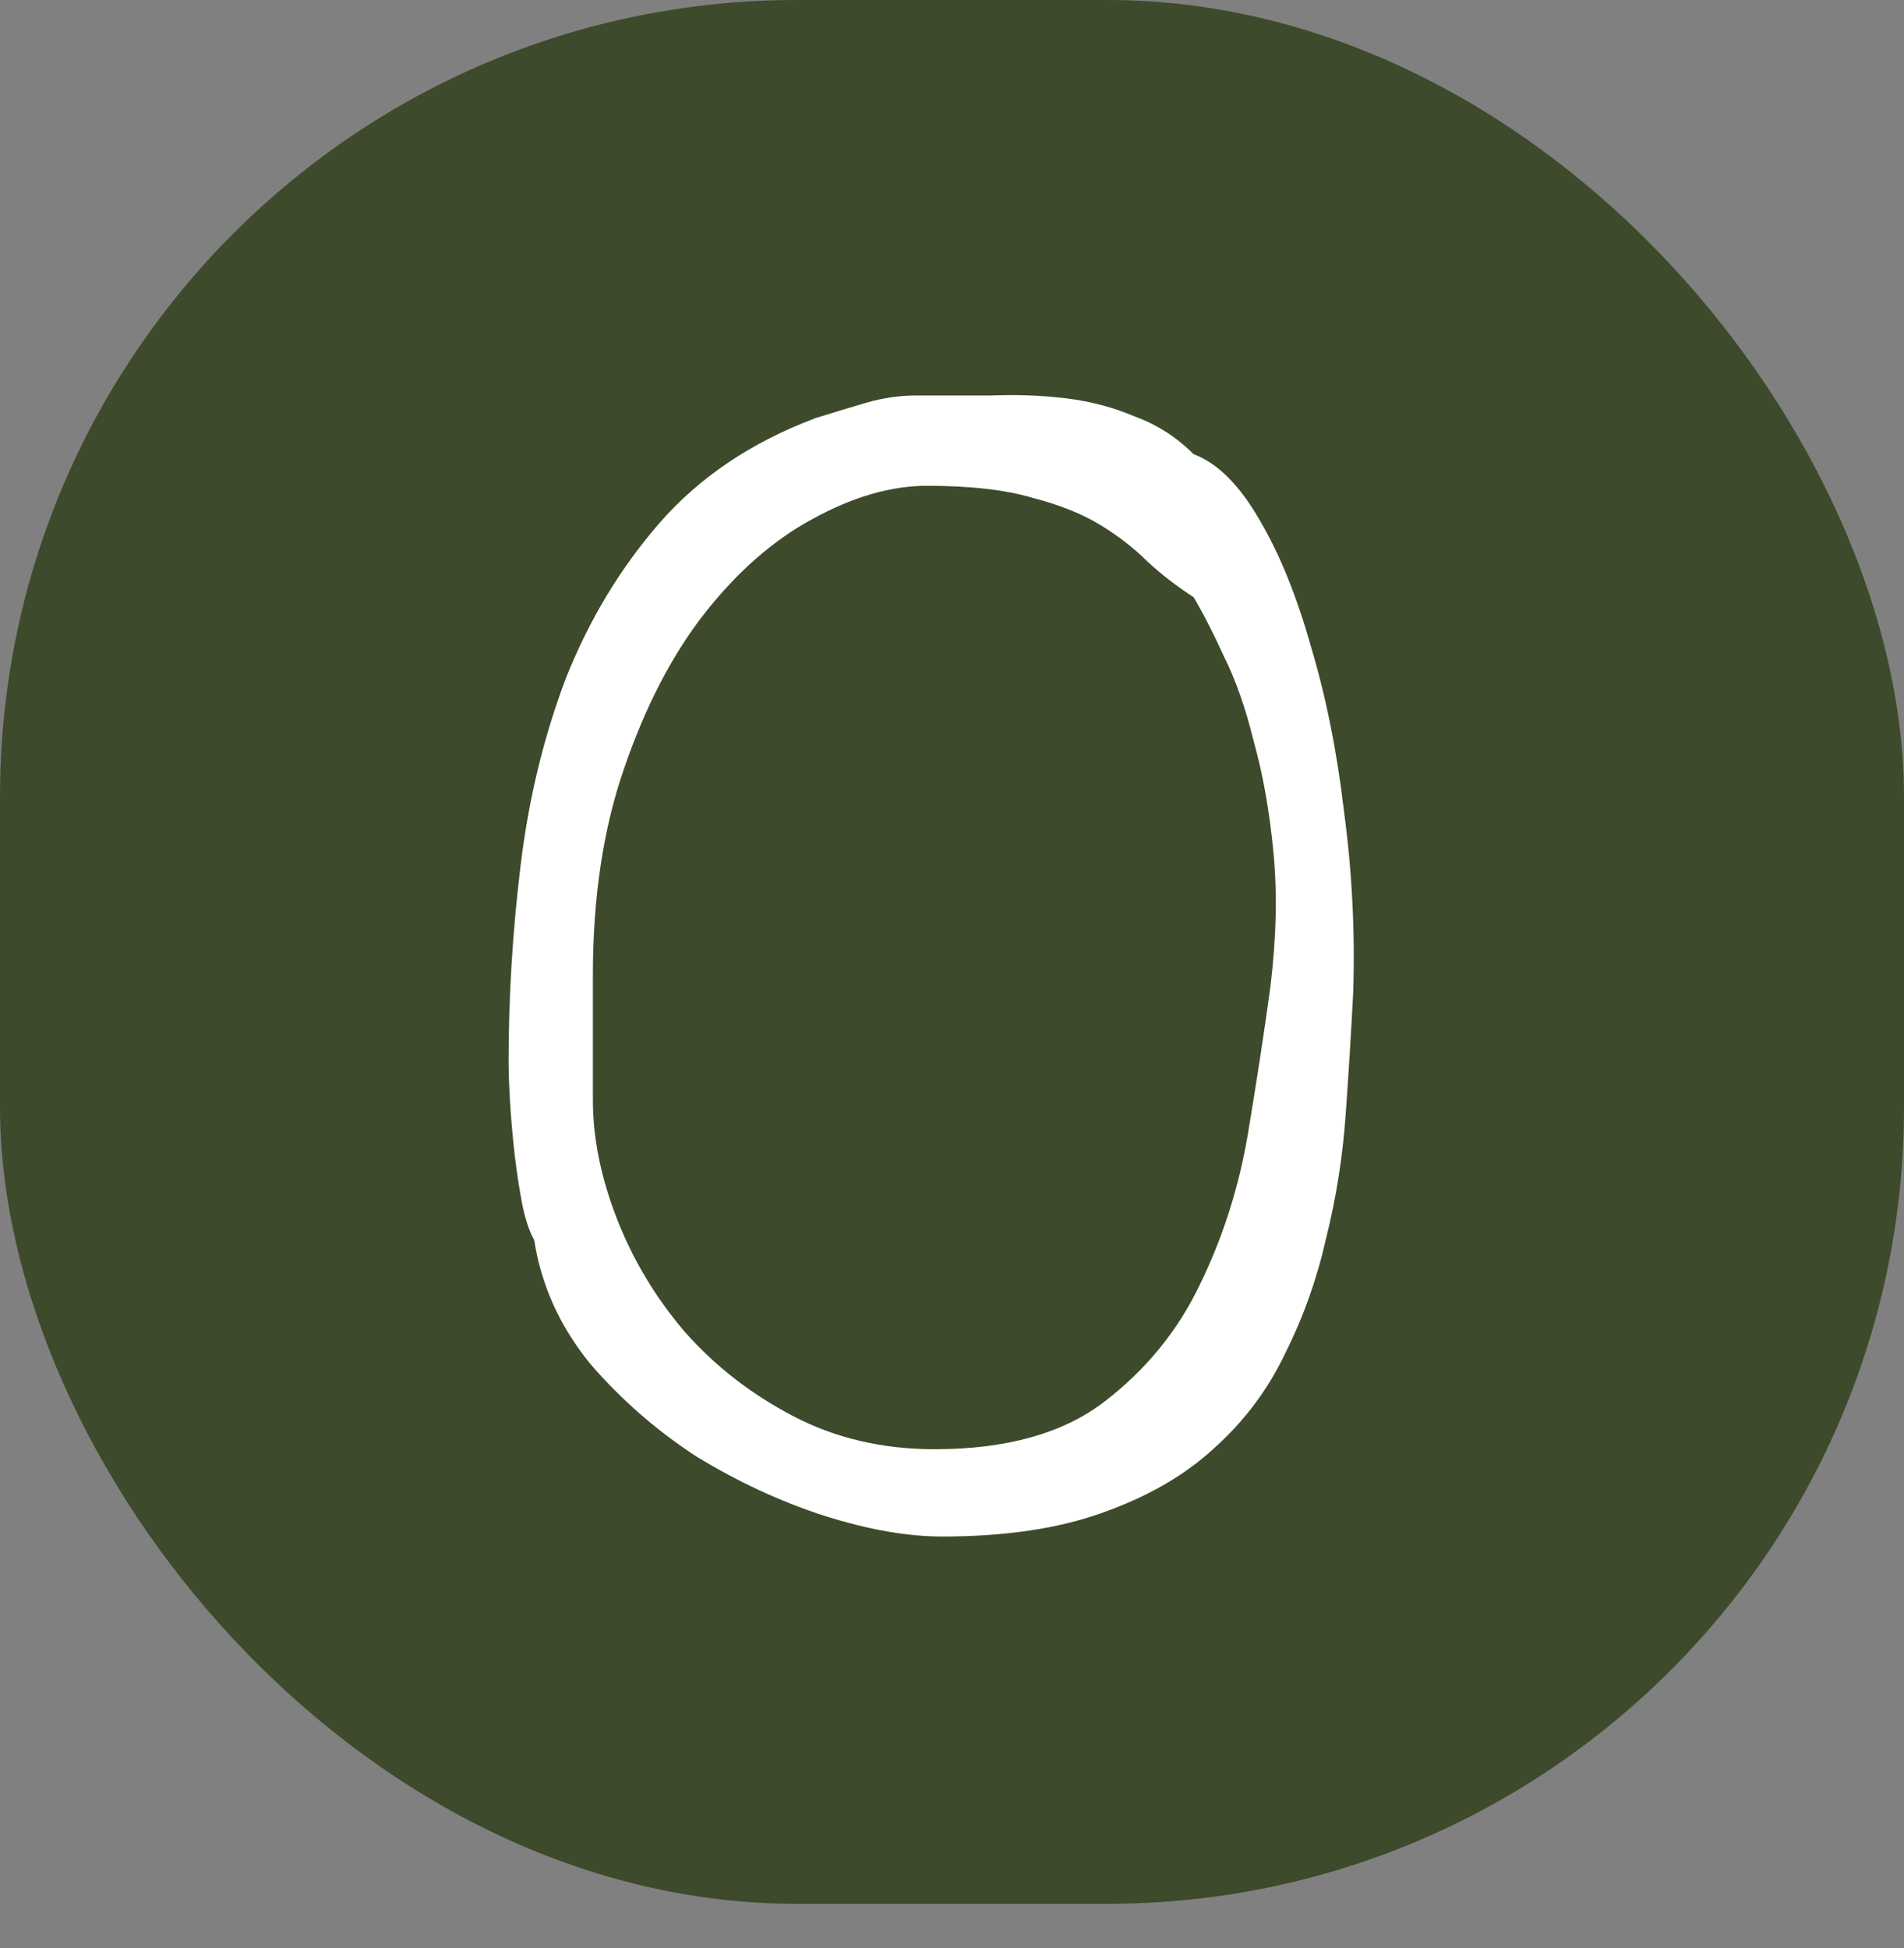
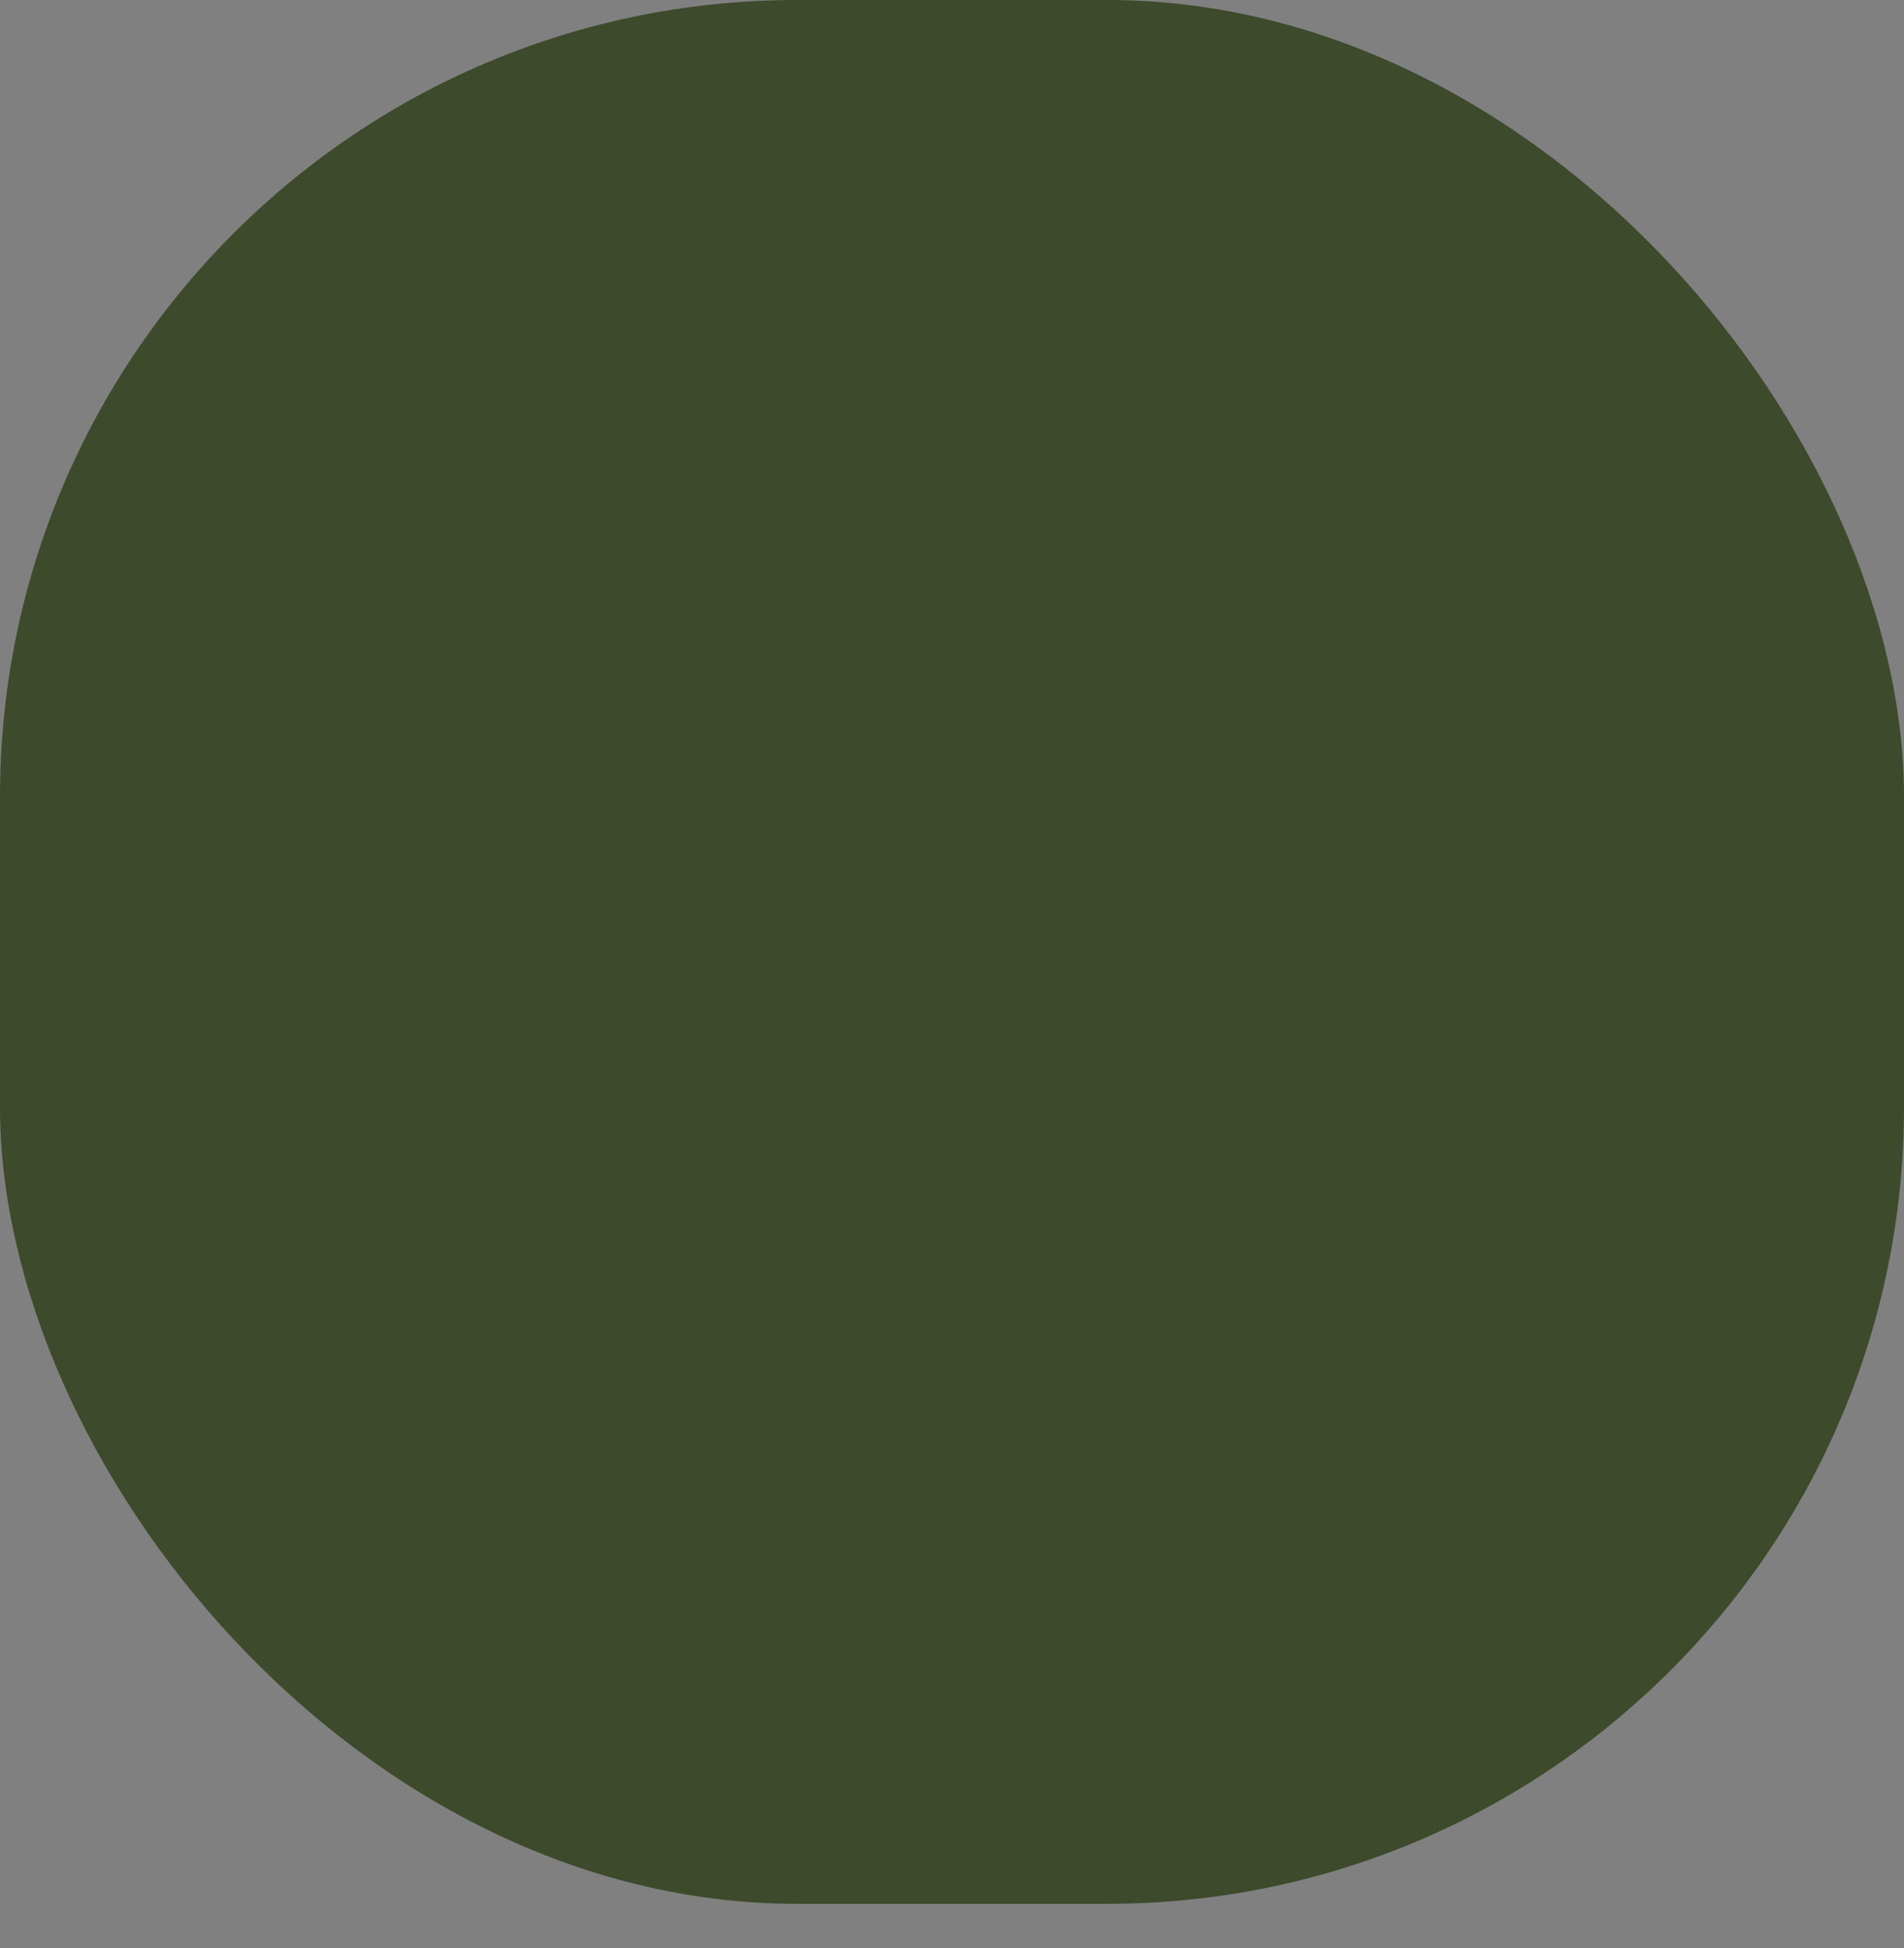
<svg xmlns="http://www.w3.org/2000/svg" width="86" height="88" viewBox="0 0 86 88" fill="none">
  <rect x="0" y="0" width="86" height="88" fill="#808080" stroke="none" />
  <rect width="86" height="86" rx="36" fill="#3D4A2B" />
-   <path d="M41.4 17.864C42.533 17.864 43.667 17.864 44.8 17.864C45.979 17.819 47.112 17.864 48.2 18C49.288 18.136 50.308 18.408 51.26 18.816C52.257 19.179 53.141 19.745 53.912 20.516C55 20.924 55.997 21.921 56.904 23.508C57.811 25.049 58.581 26.953 59.216 29.22C59.896 31.487 60.395 33.98 60.712 36.7C61.075 39.42 61.211 42.14 61.12 44.86C61.029 46.628 60.916 48.464 60.78 50.368C60.644 52.272 60.349 54.131 59.896 55.944C59.488 57.757 58.876 59.48 58.06 61.112C57.289 62.744 56.224 64.172 54.864 65.396C53.549 66.62 51.872 67.595 49.832 68.32C47.837 69.045 45.412 69.408 42.556 69.408C40.969 69.408 39.179 69.091 37.184 68.456C35.235 67.821 33.331 66.937 31.472 65.804C29.659 64.625 28.049 63.22 26.644 61.588C25.284 59.911 24.445 58.052 24.128 56.012C23.901 55.604 23.72 55.06 23.584 54.38C23.448 53.655 23.335 52.907 23.244 52.136C23.153 51.32 23.085 50.549 23.04 49.824C22.995 49.053 22.972 48.419 22.972 47.92C22.972 45.019 23.153 42.072 23.516 39.08C23.879 36.088 24.559 33.277 25.556 30.648C26.599 28.019 28.004 25.684 29.772 23.644C31.585 21.559 33.943 19.972 36.844 18.884C37.569 18.657 38.317 18.431 39.088 18.204C39.859 17.977 40.629 17.864 41.4 17.864ZM41.876 21.944C40.244 21.944 38.521 22.443 36.708 23.44C34.94 24.392 33.308 25.82 31.812 27.724C30.361 29.583 29.16 31.895 28.208 34.66C27.256 37.38 26.78 40.508 26.78 44.044V49.688C26.78 51.411 27.143 53.201 27.868 55.06C28.593 56.919 29.613 58.619 30.928 60.16C32.288 61.701 33.92 62.971 35.824 63.968C37.728 64.965 39.859 65.464 42.216 65.464C45.435 65.464 47.973 64.761 49.832 63.356C51.736 61.905 53.187 60.137 54.184 58.052C55.227 55.921 55.952 53.655 56.36 51.252C56.768 48.804 57.108 46.583 57.38 44.588C57.652 42.367 57.697 40.327 57.516 38.468C57.335 36.609 57.04 34.955 56.632 33.504C56.269 32.008 55.816 30.716 55.272 29.628C54.773 28.54 54.32 27.656 53.912 26.976C53.141 26.477 52.439 25.933 51.804 25.344C51.215 24.755 50.512 24.211 49.696 23.712C48.88 23.213 47.86 22.805 46.636 22.488C45.412 22.125 43.825 21.944 41.876 21.944Z" fill="white" />
</svg>